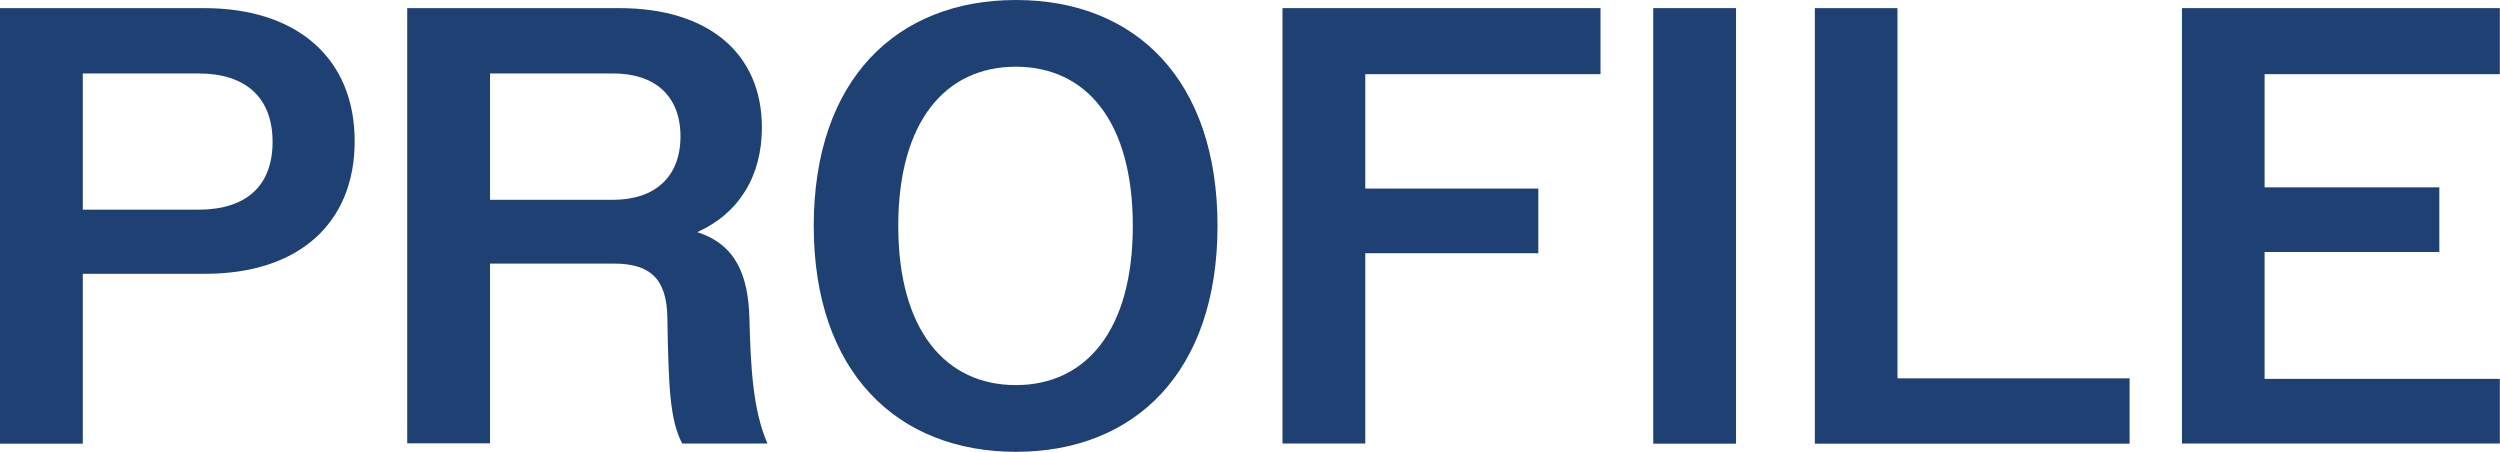
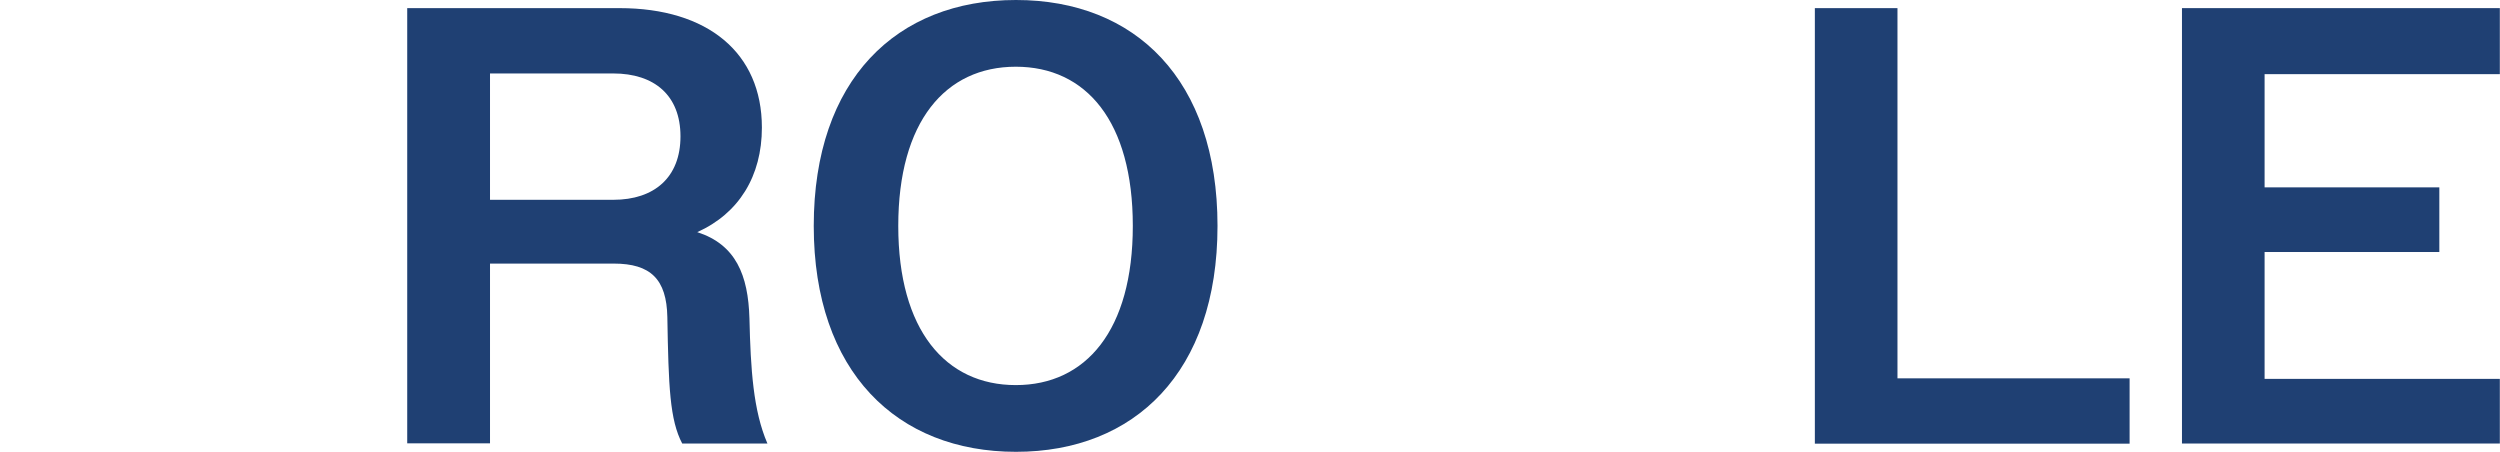
<svg xmlns="http://www.w3.org/2000/svg" id="_レイヤー_2" data-name="レイヤー_2" viewBox="0 0 144.64 26.13">
  <defs>
    <style>
      .cls-1 {
        fill: #1f4073;
      }
    </style>
  </defs>
  <g id="_レイヤー_1-2" data-name="レイヤー_1">
    <g>
-       <path class="cls-1" d="M0,.47h11.81c5.4,0,8.71,2.92,8.71,7.7s-3.28,7.67-8.64,7.67h-7.09v9.83H0V.47ZM4.79,4.25v7.88h6.7c2.7,0,4.28-1.33,4.28-3.92s-1.58-3.96-4.28-3.96h-6.7Z" />
      <path class="cls-1" d="M23.57.47h12.27c5.11,0,8.24,2.59,8.24,6.91,0,2.81-1.33,4.97-3.74,6.05,2.23.72,2.95,2.48,3.02,5,.07,2.95.22,5.33,1.04,7.23h-4.93c-.72-1.37-.79-3.28-.86-7.31-.04-2.2-.97-3.1-3.1-3.1h-7.16v10.4h-4.79V.47ZM28.35,4.25v7.31h7.13c2.38,0,3.89-1.3,3.89-3.67s-1.51-3.64-3.89-3.64h-7.13Z" />
      <path class="cls-1" d="M47.08,13.07c0-8.46,4.79-13.07,11.7-13.07s11.66,4.61,11.66,13.07-4.79,13.07-11.66,13.07-11.7-4.61-11.7-13.07ZM65.54,13.07c0-6.05-2.7-9.21-6.77-9.21s-6.8,3.17-6.8,9.21,2.74,9.21,6.8,9.21,6.77-3.17,6.77-9.21Z" />
-       <path class="cls-1" d="M74.21.47h18.39v3.82h-13.61v6.62h10.01v3.74h-10.01v11.01h-4.79V.47Z" />
-       <path class="cls-1" d="M95.65.47h4.79v25.2h-4.79V.47Z" />
      <path class="cls-1" d="M104.99.47h4.79v21.42h13.43v3.78h-18.21V.47Z" />
      <path class="cls-1" d="M126.24.47h18.39v3.82h-13.61v6.55h10.11v3.74h-10.11v7.34h13.61v3.74h-18.39V.47Z" />
    </g>
  </g>
</svg>